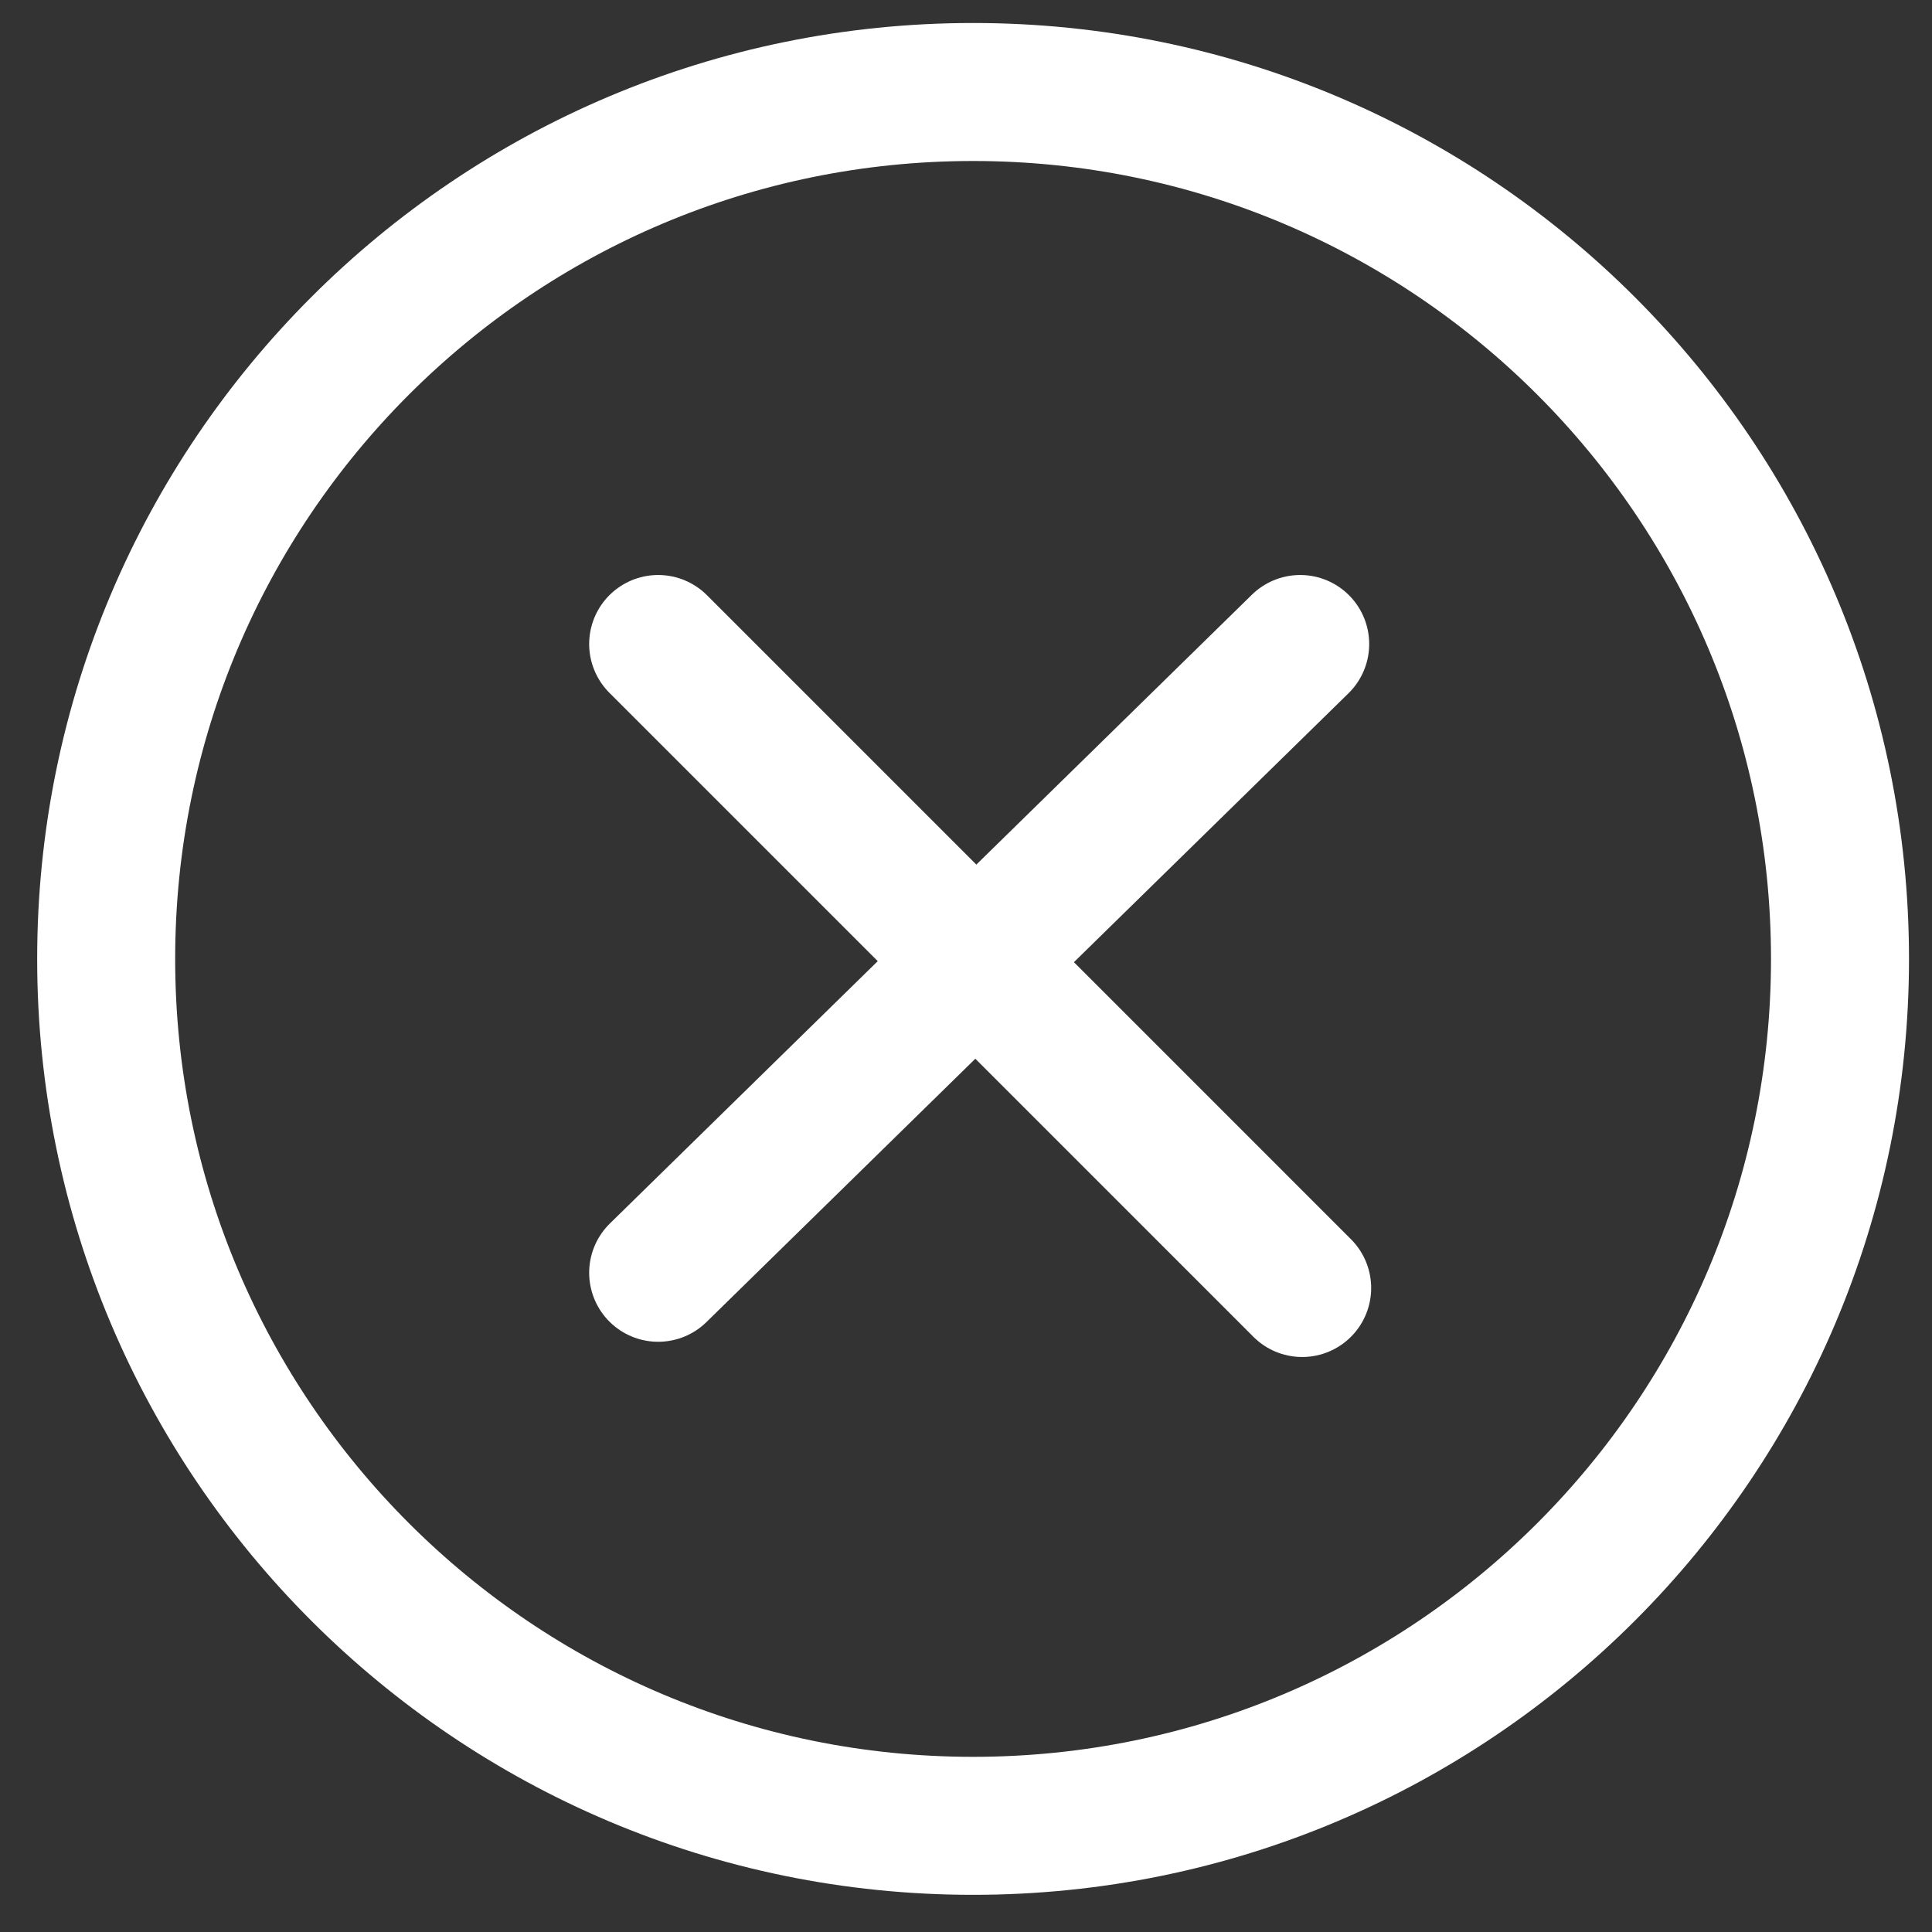
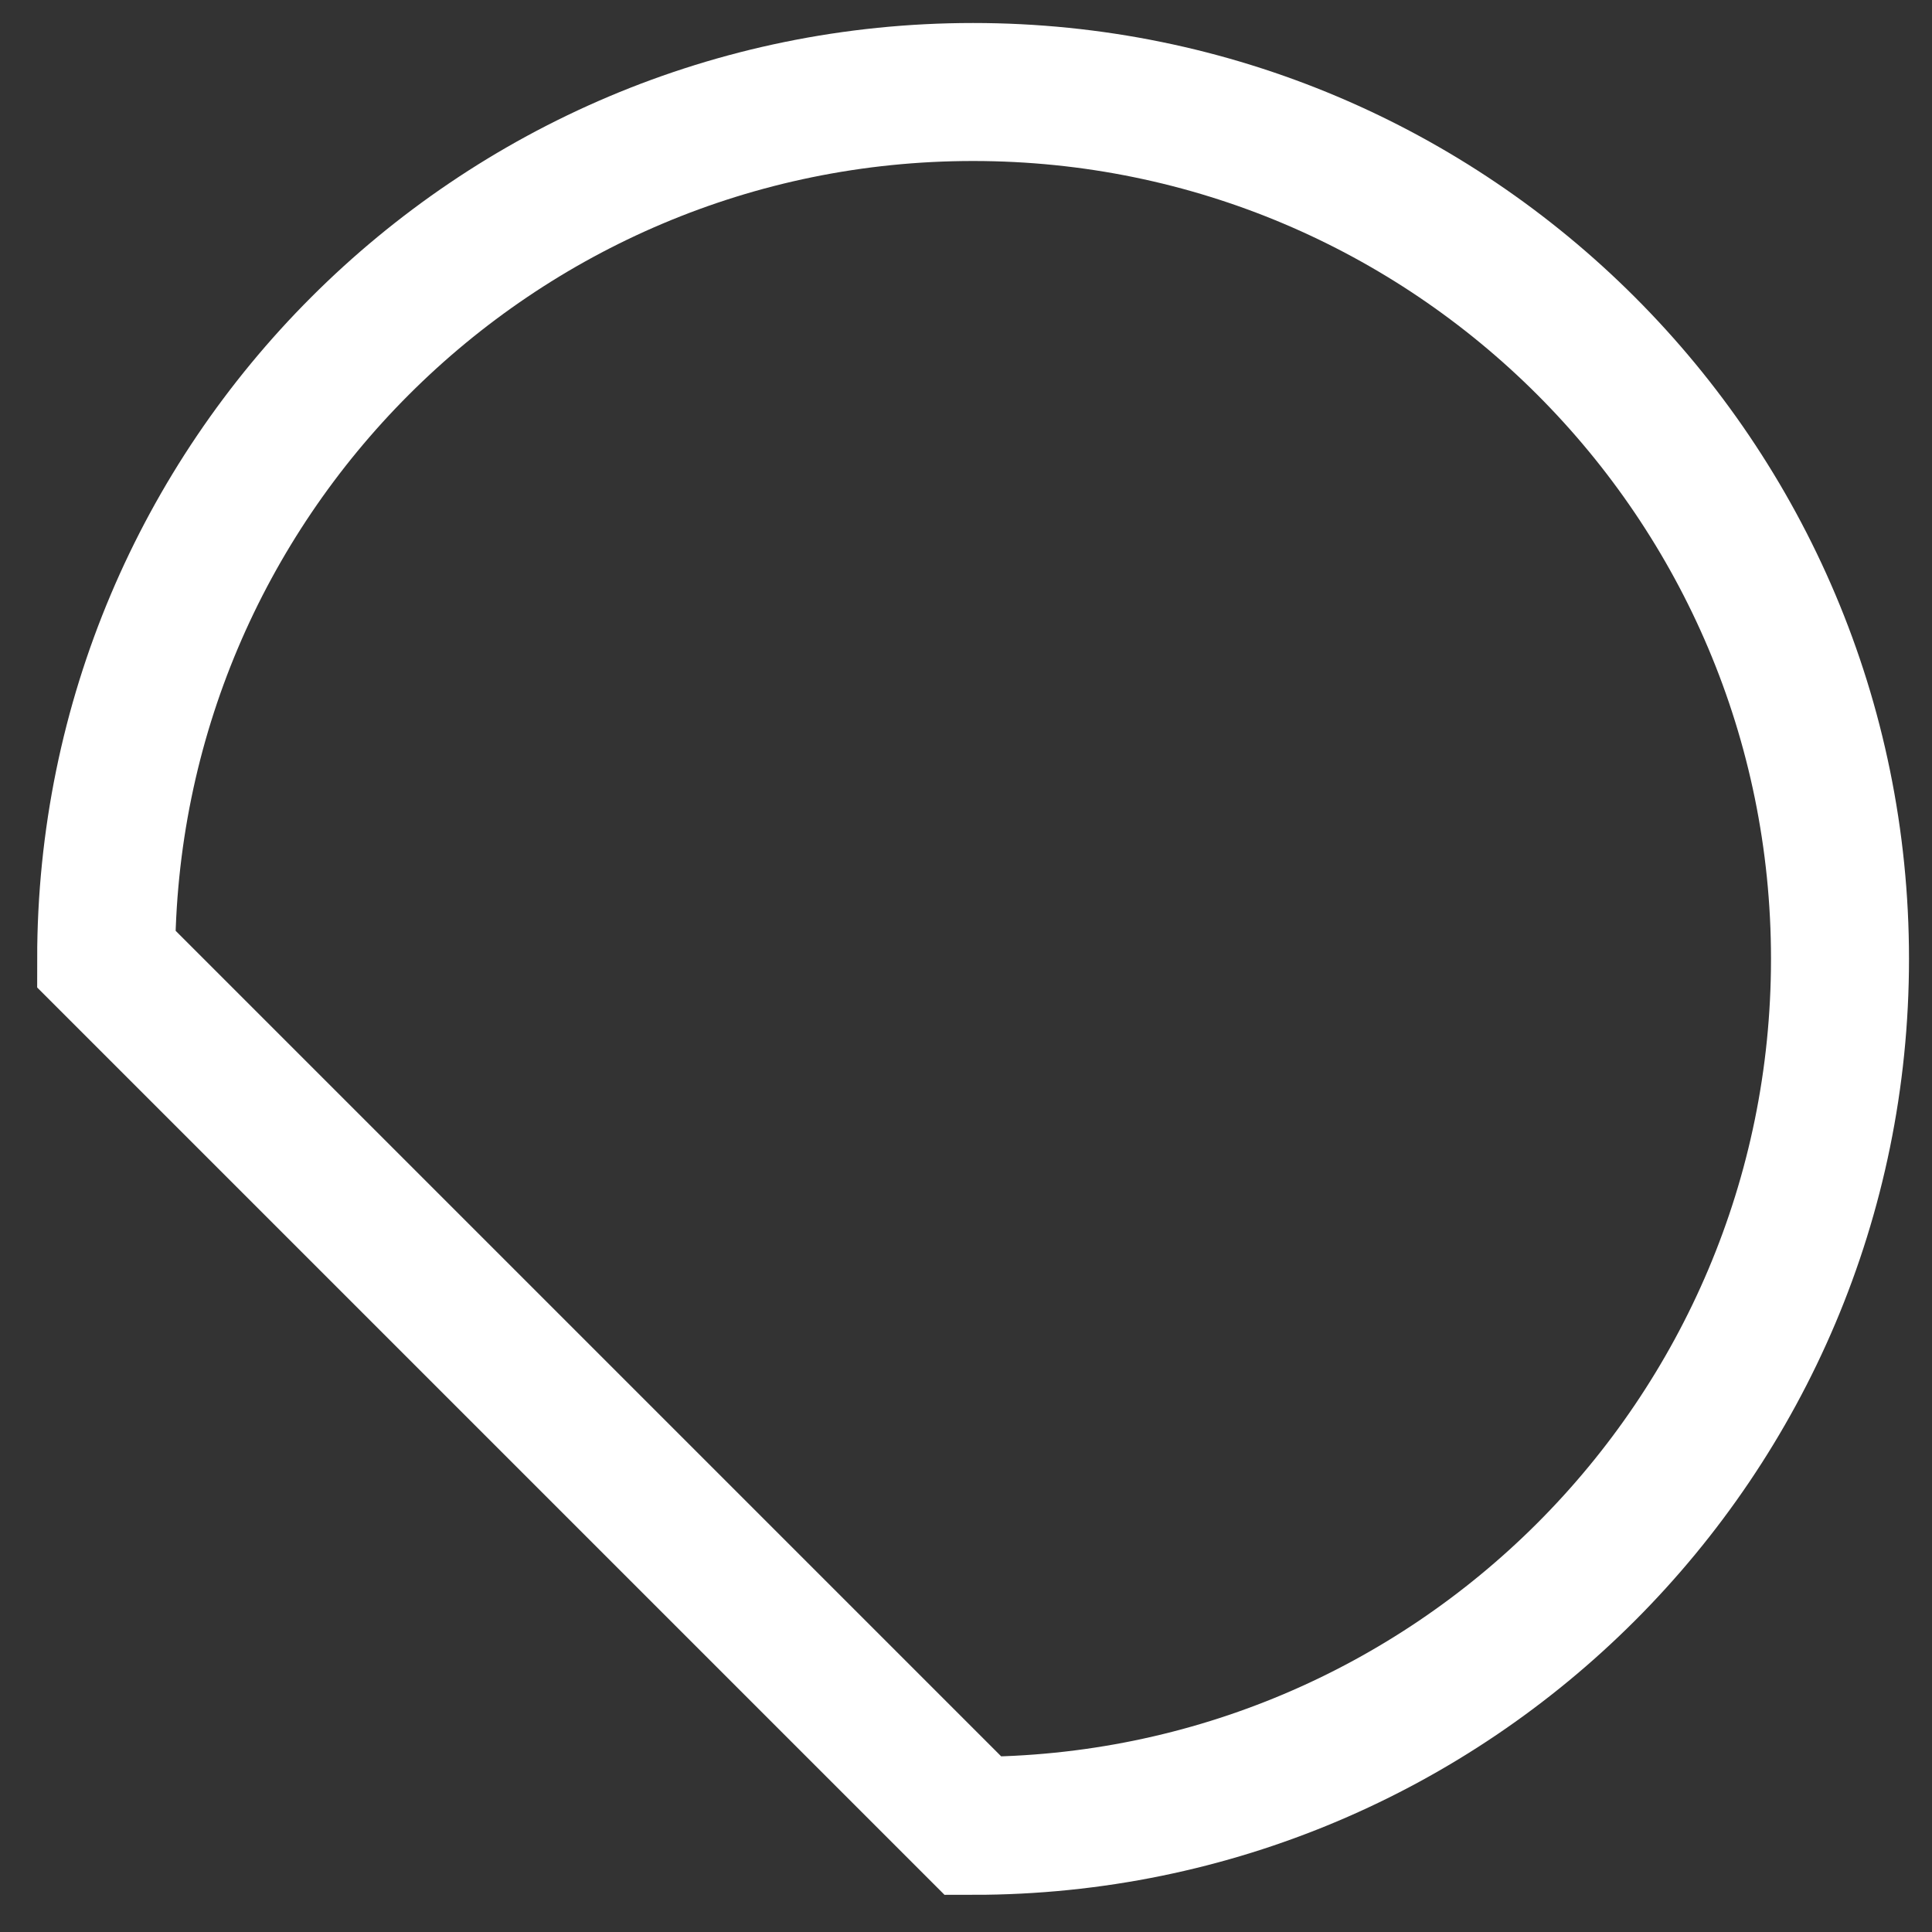
<svg xmlns="http://www.w3.org/2000/svg" width="42" height="42" viewBox="0 0 42 42" fill="none">
  <rect x="0" y="0" width="42" height="42" fill="#333333" stroke="none" />
  <g id="Menu">
-     <path id="Vector" d="M21.154 39.692C31.562 39.692 40 31.255 40 20.846C40 10.438 31.562 2 21.154 2C10.745 2 2.308 10.438 2.308 20.846C2.308 31.255 10.745 39.692 21.154 39.692Z" stroke="white" stroke-width="3" />
-     <path id="Path 42-2" d="M14.308 14L28.308 28" stroke="white" stroke-width="3" stroke-linecap="round" />
-     <path id="Path 44" d="M14.308 27.669L28.265 14" stroke="white" stroke-width="3" stroke-linecap="round" />
+     <path id="Vector" d="M21.154 39.692C31.562 39.692 40 31.255 40 20.846C40 10.438 31.562 2 21.154 2C10.745 2 2.308 10.438 2.308 20.846Z" stroke="white" stroke-width="3" />
  </g>
</svg>